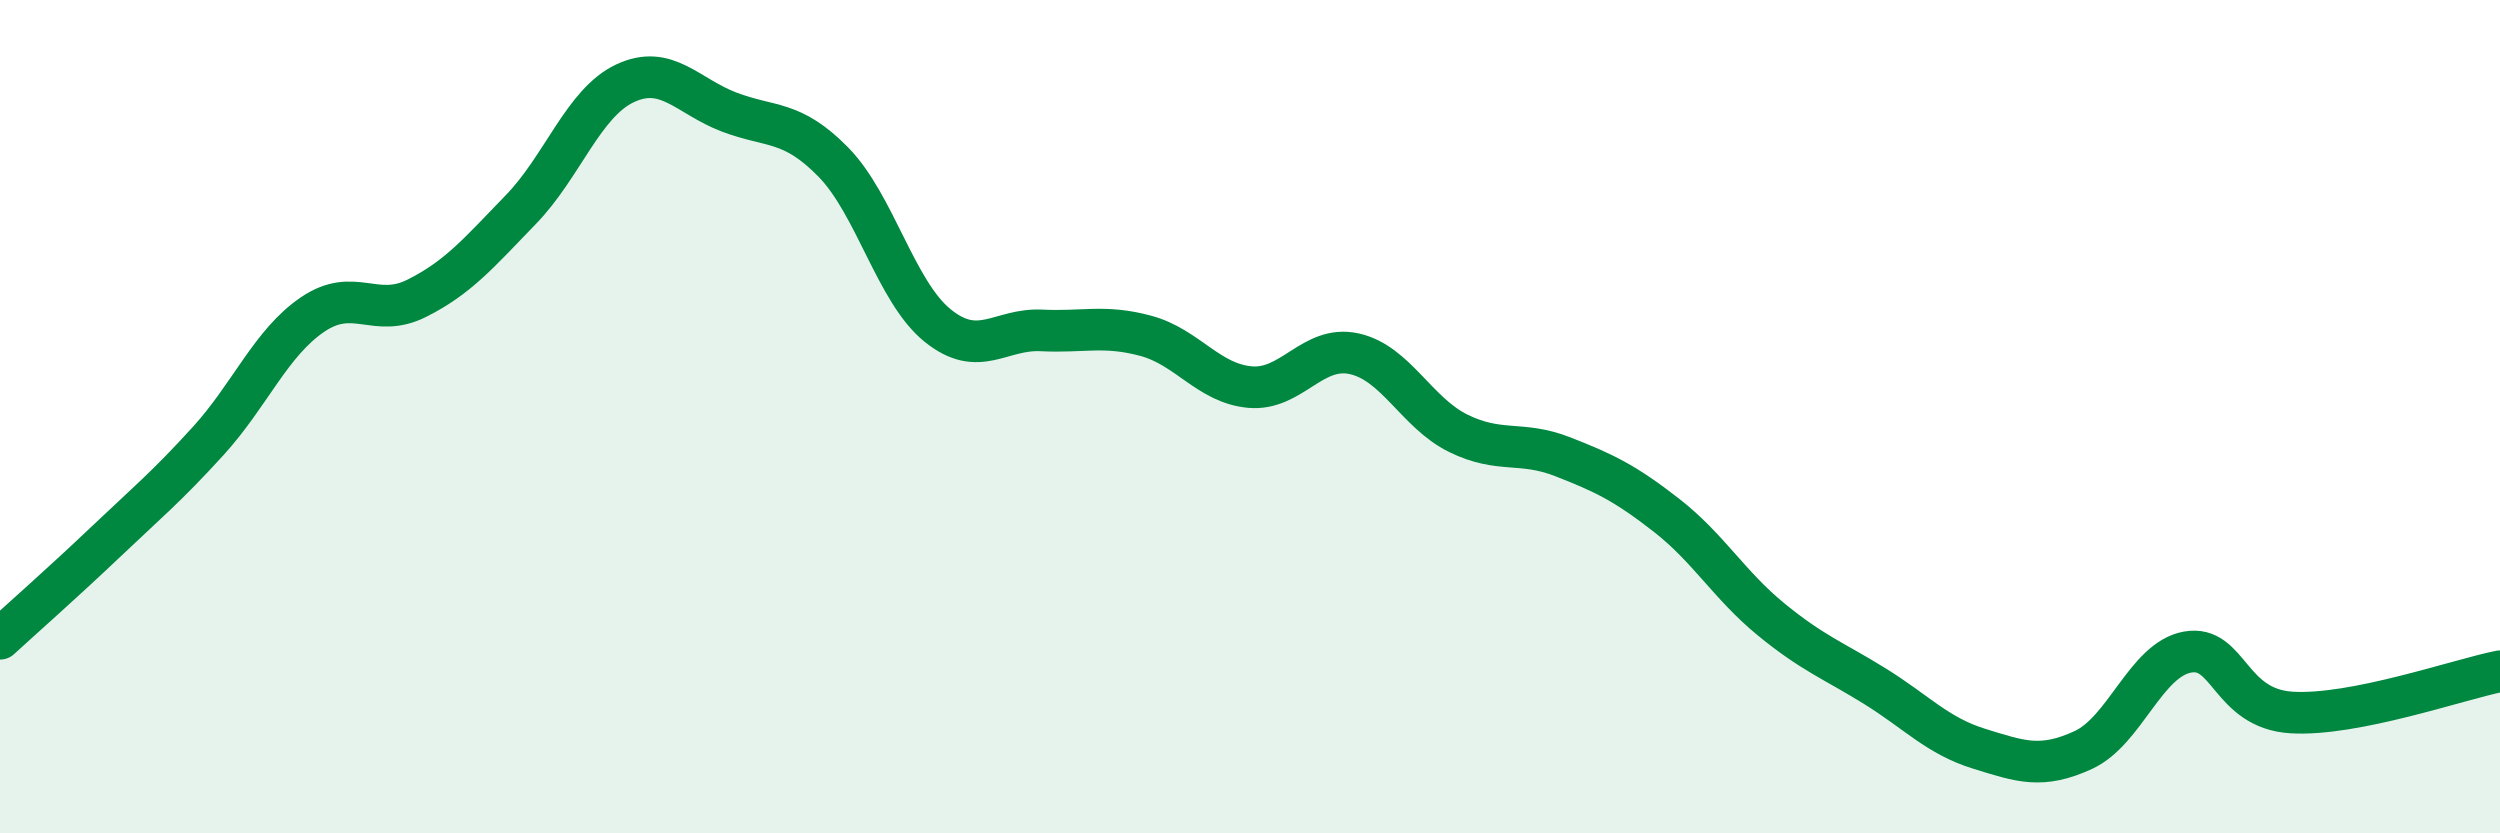
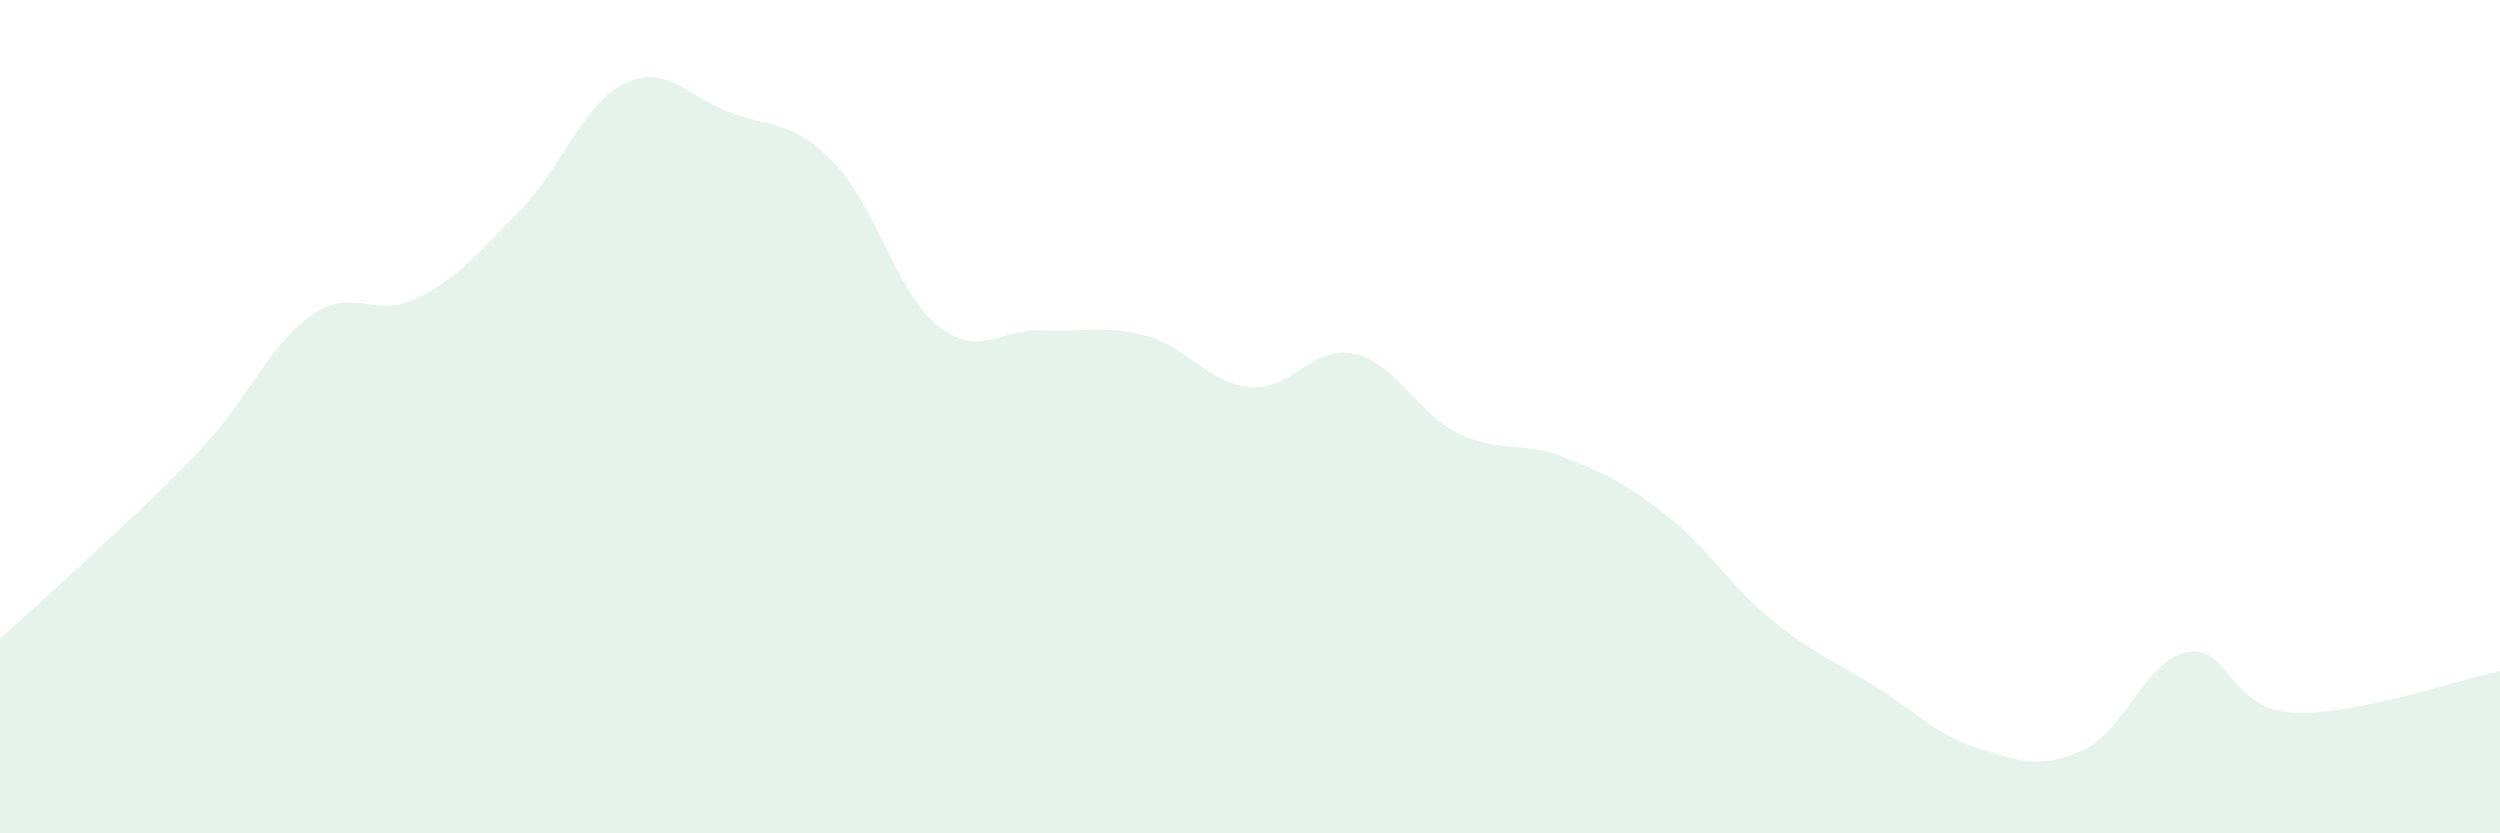
<svg xmlns="http://www.w3.org/2000/svg" width="60" height="20" viewBox="0 0 60 20">
  <path d="M 0,15.33 C 0.5,14.87 1.5,13.99 2.5,13.04 C 3.5,12.09 4,11.68 5,10.58 C 6,9.48 6.5,8.23 7.5,7.55 C 8.5,6.87 9,7.66 10,7.16 C 11,6.66 11.5,6.06 12.5,5.03 C 13.5,4 14,2.47 15,2 C 16,1.53 16.5,2.31 17.5,2.69 C 18.5,3.07 19,2.87 20,3.89 C 21,4.91 21.5,7 22.5,7.81 C 23.5,8.62 24,7.88 25,7.93 C 26,7.98 26.5,7.79 27.5,8.06 C 28.5,8.33 29,9.2 30,9.29 C 31,9.38 31.5,8.27 32.5,8.49 C 33.5,8.71 34,9.91 35,10.4 C 36,10.89 36.5,10.57 37.5,10.96 C 38.5,11.35 39,11.59 40,12.37 C 41,13.15 41.5,14.04 42.5,14.86 C 43.5,15.68 44,15.85 45,16.47 C 46,17.09 46.5,17.66 47.5,17.97 C 48.5,18.28 49,18.46 50,18 C 51,17.54 51.5,15.83 52.5,15.65 C 53.5,15.47 53.5,17.01 55,17.1 C 56.5,17.19 59,16.31 60,16.11L60 20L0 20Z" fill="#008740" opacity="0.1" stroke-linecap="round" stroke-linejoin="round" />
-   <path d="M 0,15.33 C 0.5,14.87 1.5,13.99 2.5,13.04 C 3.5,12.09 4,11.68 5,10.58 C 6,9.48 6.5,8.23 7.5,7.55 C 8.5,6.87 9,7.66 10,7.16 C 11,6.66 11.5,6.06 12.5,5.03 C 13.5,4 14,2.47 15,2 C 16,1.53 16.5,2.31 17.5,2.69 C 18.5,3.07 19,2.87 20,3.89 C 21,4.91 21.5,7 22.5,7.81 C 23.5,8.62 24,7.88 25,7.93 C 26,7.98 26.5,7.79 27.5,8.06 C 28.5,8.33 29,9.2 30,9.29 C 31,9.38 31.5,8.27 32.5,8.49 C 33.5,8.71 34,9.91 35,10.4 C 36,10.89 36.5,10.57 37.5,10.96 C 38.5,11.35 39,11.59 40,12.37 C 41,13.15 41.5,14.04 42.5,14.86 C 43.5,15.68 44,15.85 45,16.47 C 46,17.09 46.5,17.66 47.5,17.97 C 48.5,18.28 49,18.46 50,18 C 51,17.54 51.5,15.83 52.5,15.65 C 53.5,15.47 53.5,17.01 55,17.1 C 56.5,17.19 59,16.31 60,16.11" stroke="#008740" stroke-width="1" fill="none" stroke-linecap="round" stroke-linejoin="round" />
</svg>